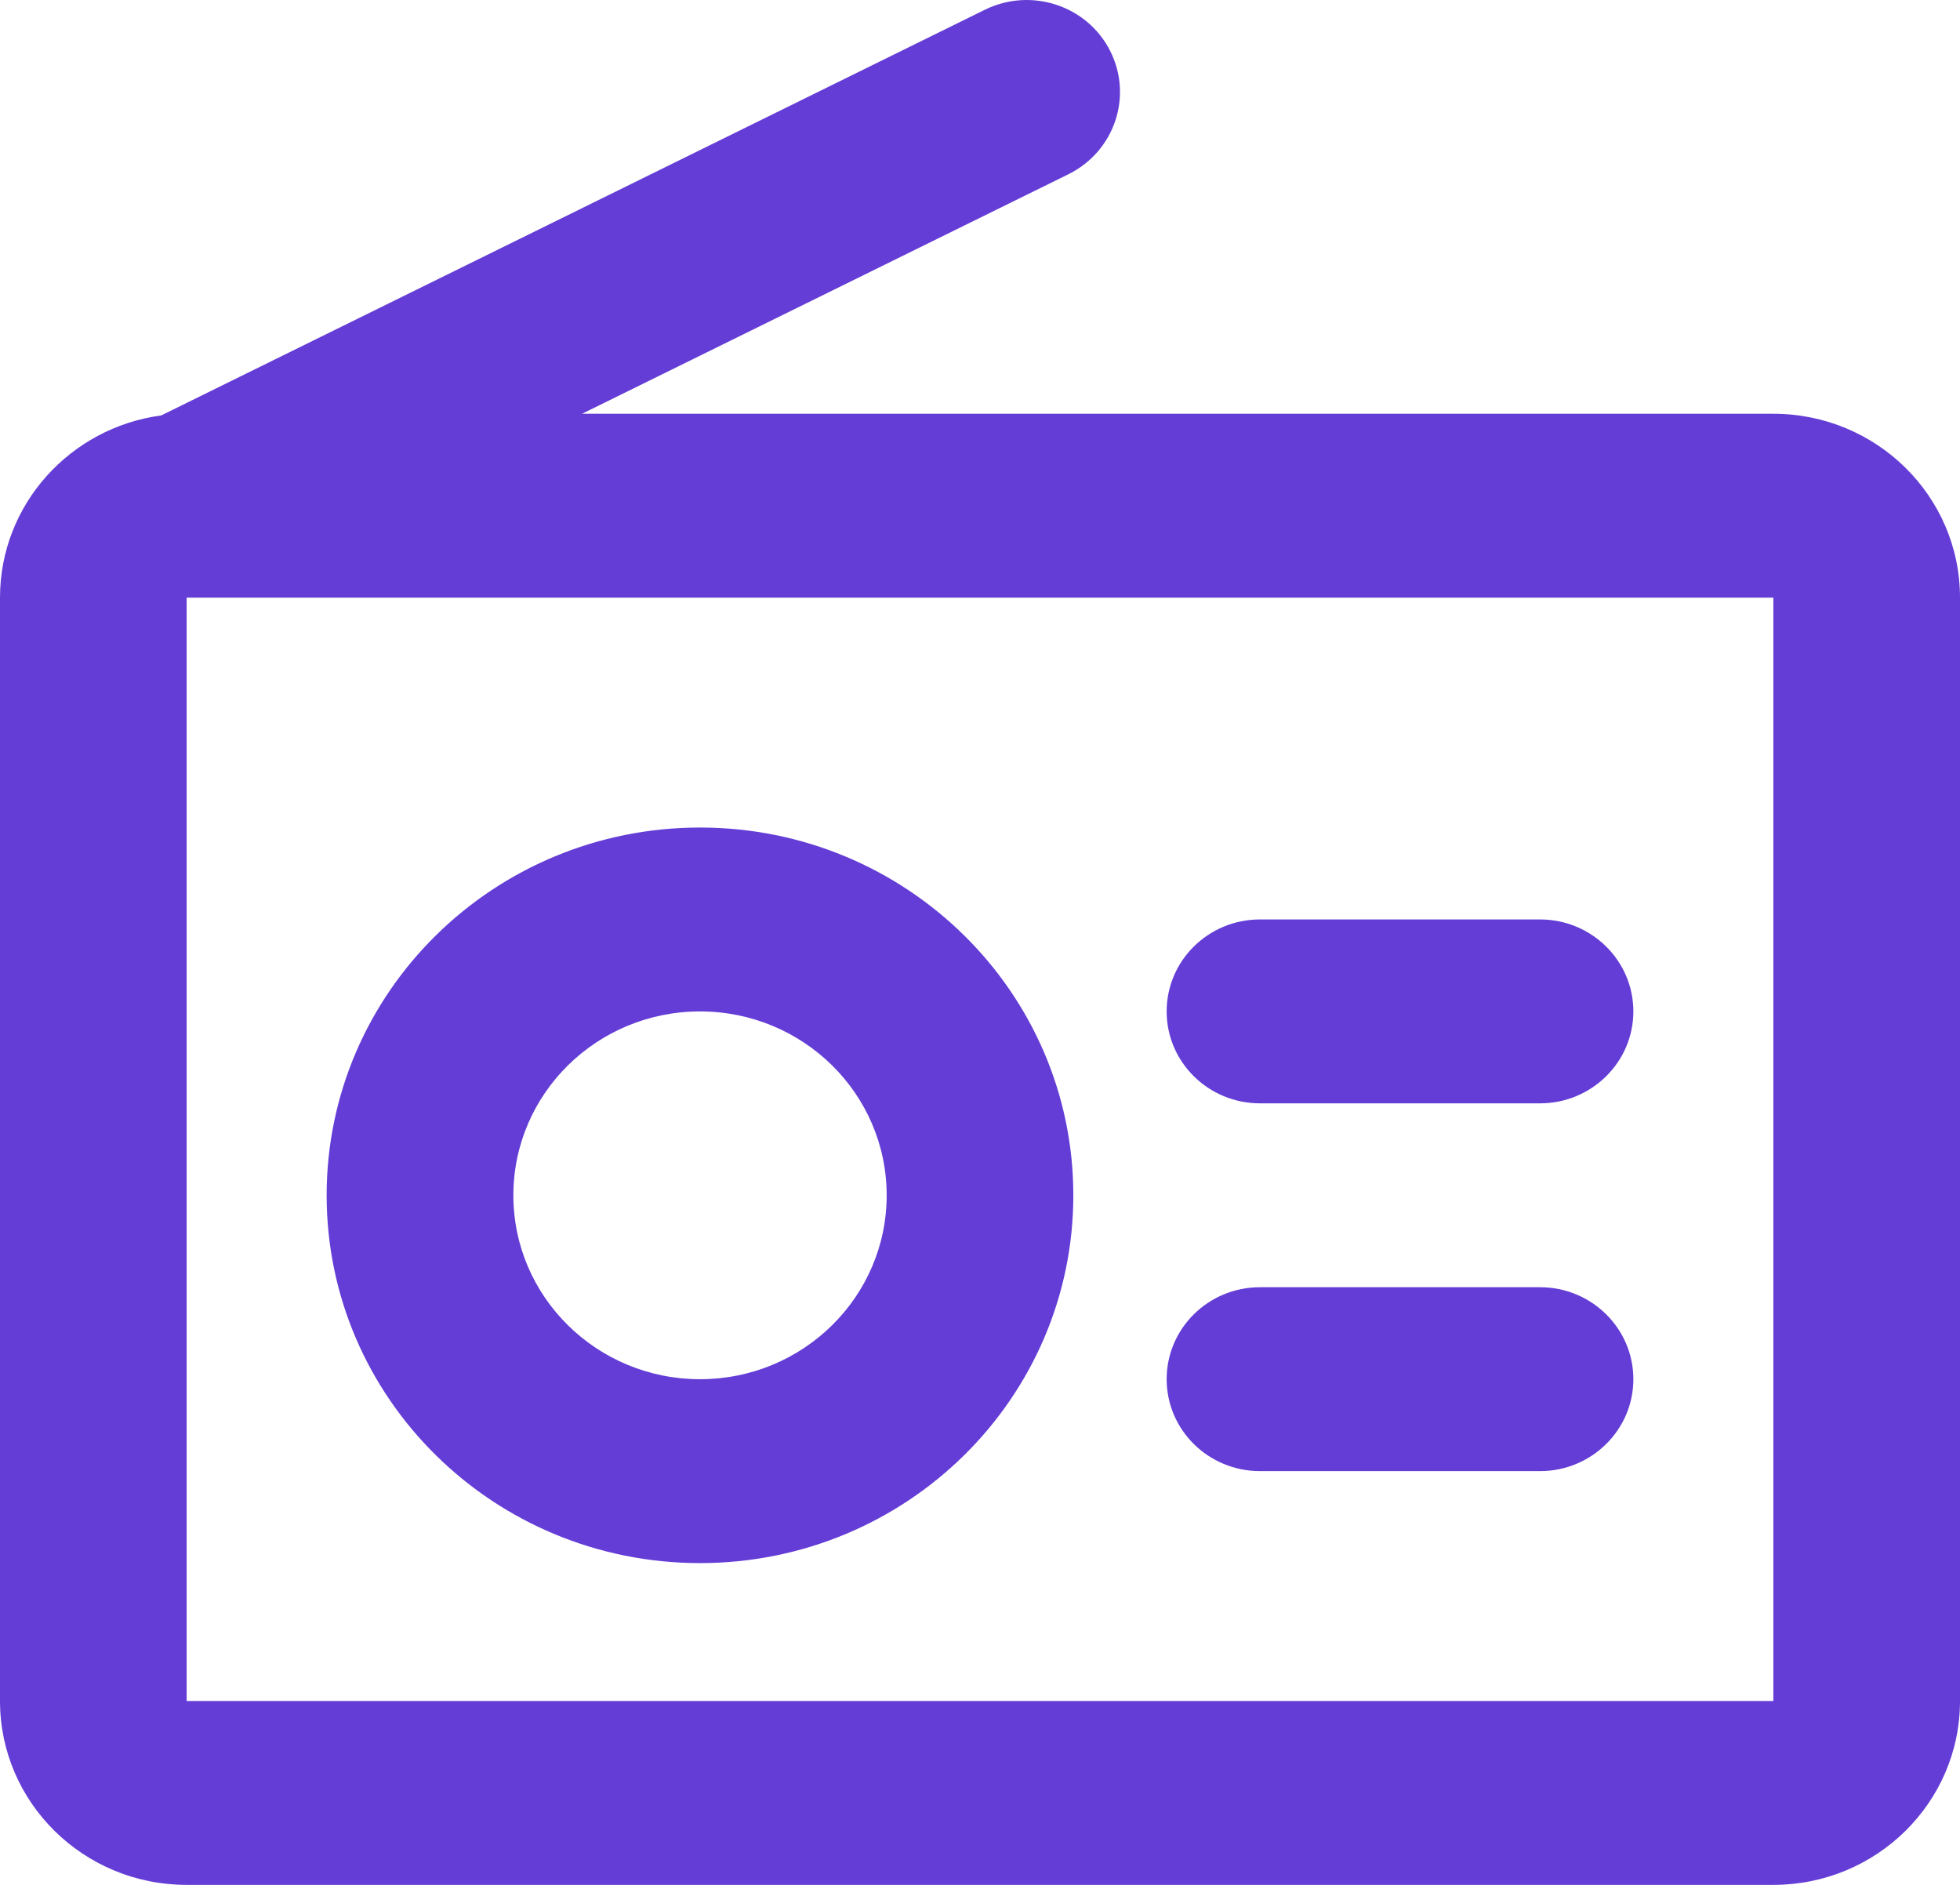
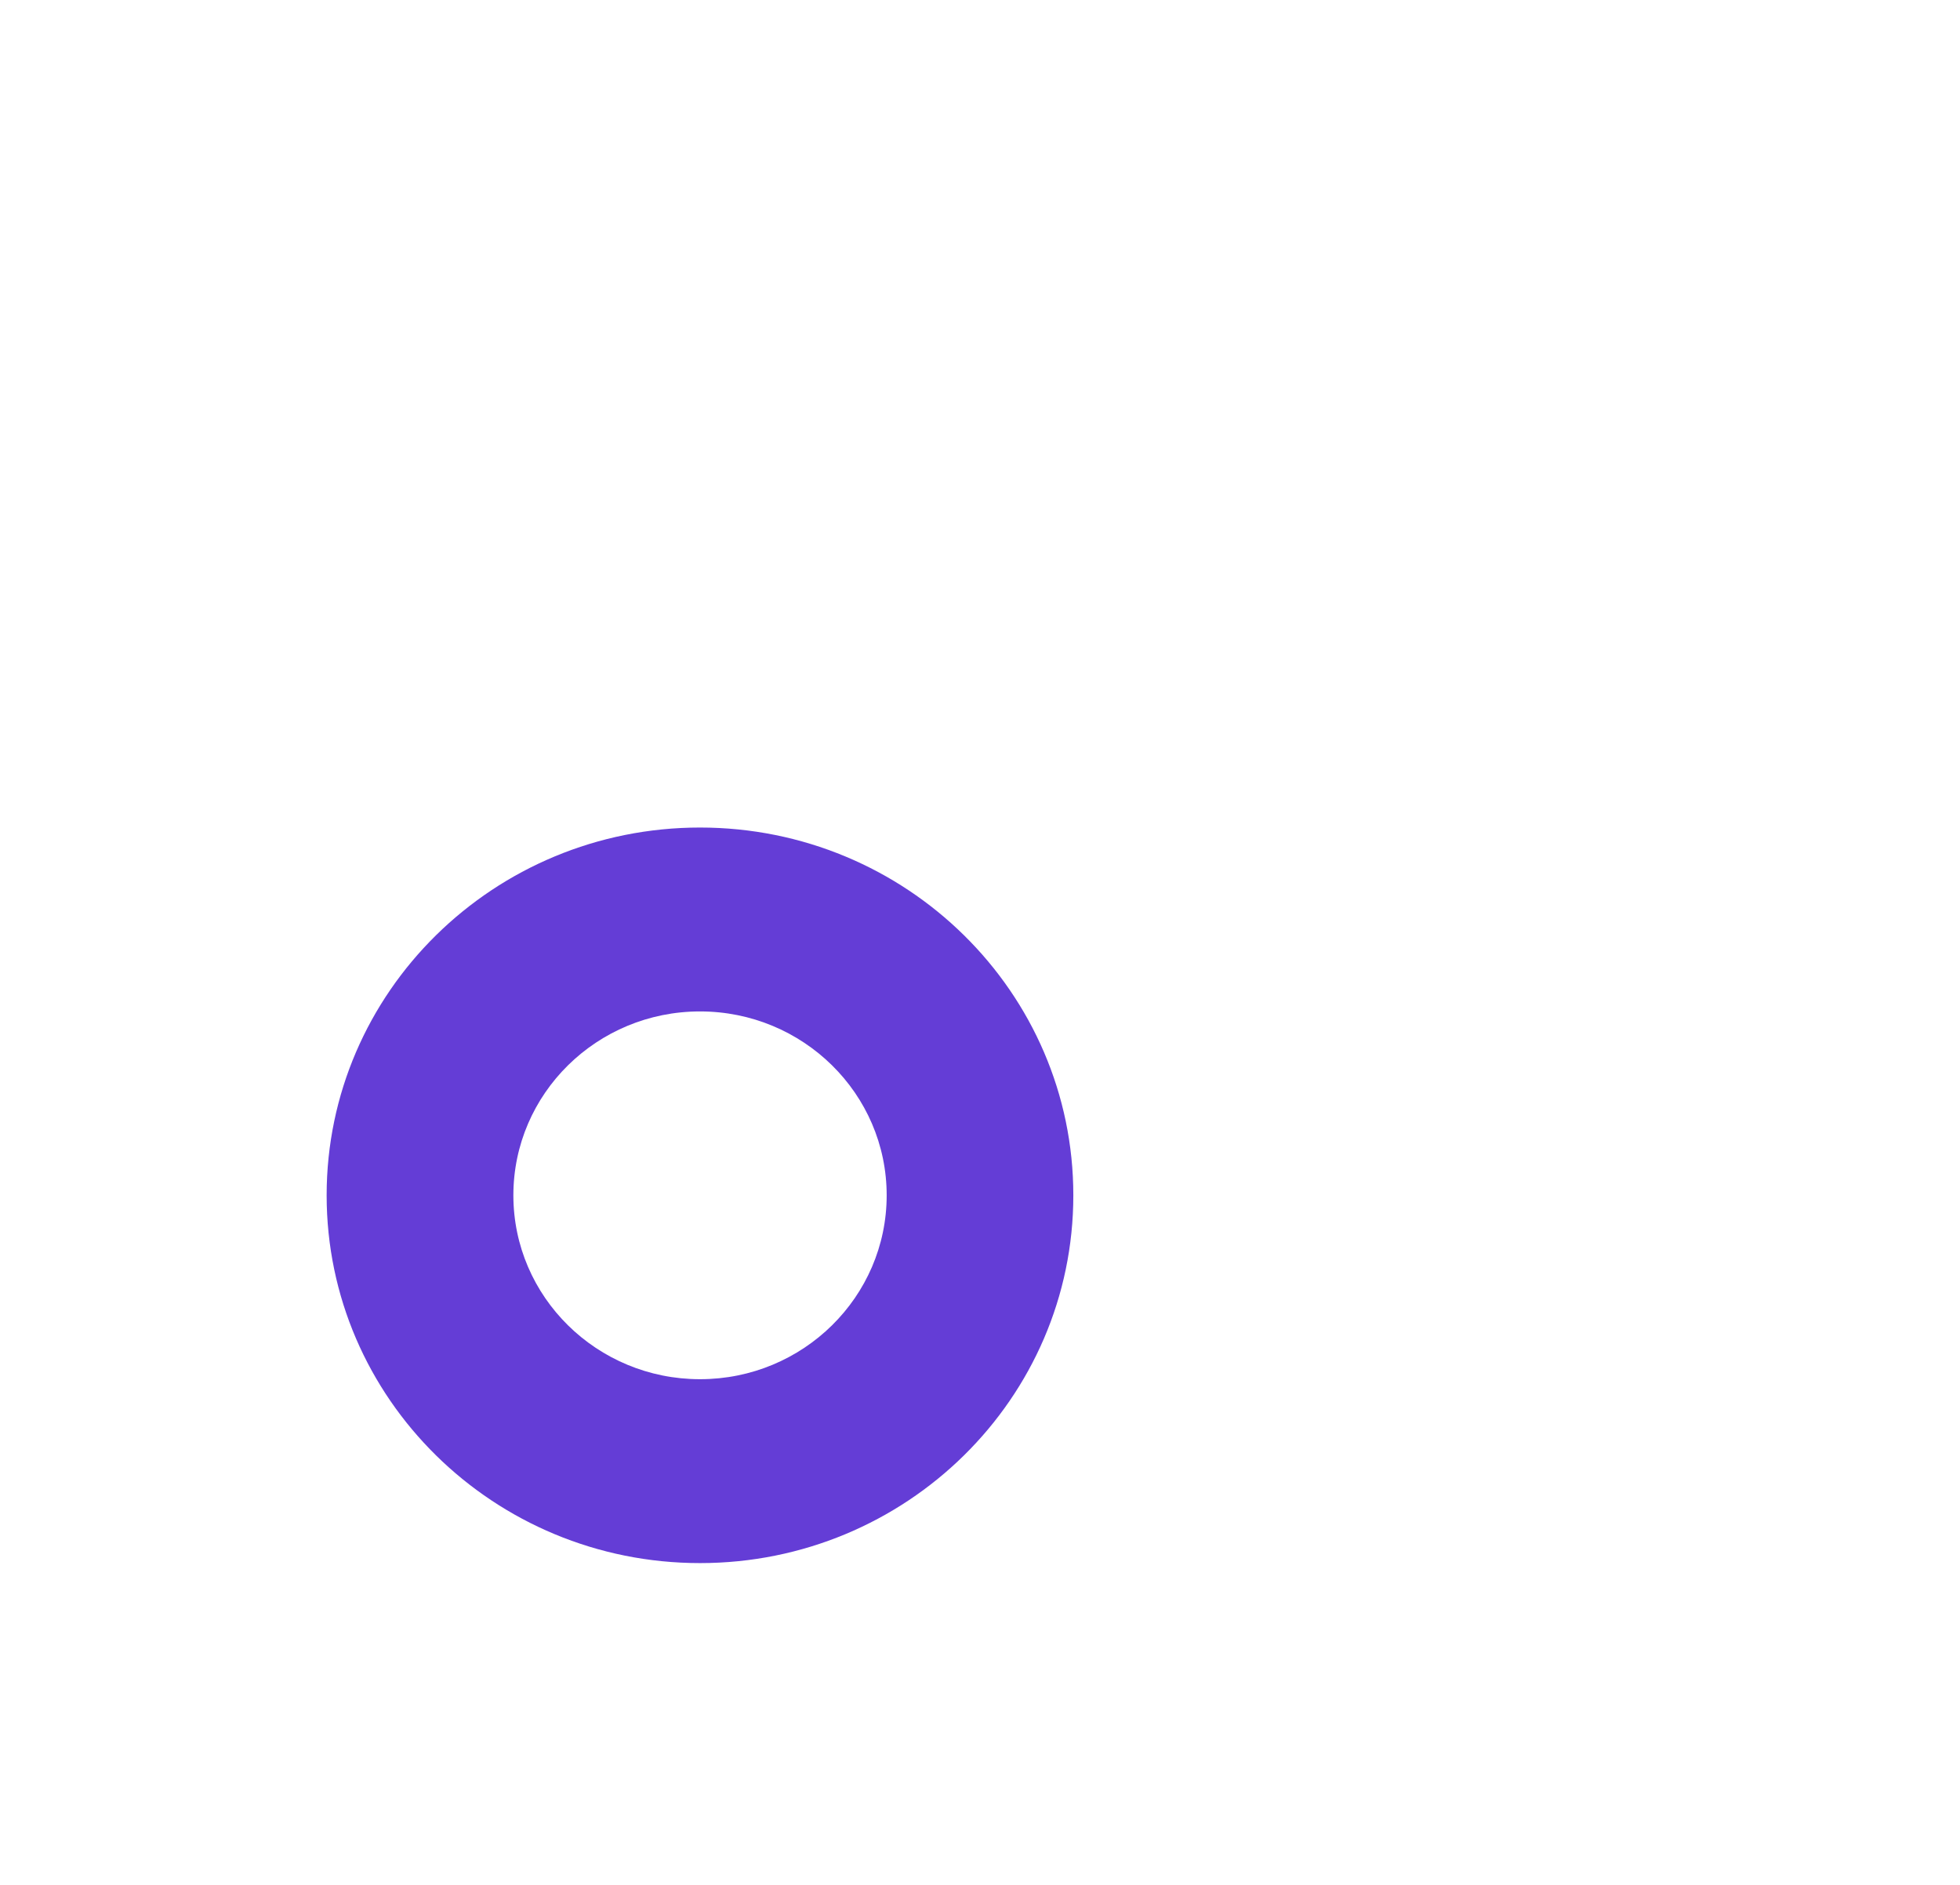
<svg xmlns="http://www.w3.org/2000/svg" width="26" height="25" viewBox="0 0 26 25" fill="none">
  <path fill-rule="evenodd" clip-rule="evenodd" d="M4.333 15.854C4.333 13.16 6.551 10.976 9.286 10.976C12.021 10.976 14.238 13.16 14.238 15.854C14.238 18.548 12.021 20.732 9.286 20.732C6.551 20.732 4.333 18.548 4.333 15.854ZM9.286 13.415C7.918 13.415 6.81 14.507 6.81 15.854C6.81 17.201 7.918 18.293 9.286 18.293C10.653 18.293 11.762 17.201 11.762 15.854C11.762 14.507 10.653 13.415 9.286 13.415Z" fill="#643DD6" />
-   <path d="M16.714 12.195C16.03 12.195 15.476 12.741 15.476 13.415C15.476 14.088 16.03 14.634 16.714 14.634H20.429C21.112 14.634 21.667 14.088 21.667 13.415C21.667 12.741 21.112 12.195 20.429 12.195H16.714Z" fill="#643DD6" />
-   <path d="M15.476 18.293C15.476 17.619 16.03 17.073 16.714 17.073H20.429C21.112 17.073 21.667 17.619 21.667 18.293C21.667 18.966 21.112 19.512 20.429 19.512H16.714C16.03 19.512 15.476 18.966 15.476 18.293Z" fill="#643DD6" />
-   <path fill-rule="evenodd" clip-rule="evenodd" d="M14.173 2.311C14.784 2.009 15.032 1.277 14.726 0.674C14.421 0.072 13.677 -0.172 13.065 0.129L2.139 5.51C0.931 5.672 0 6.692 0 7.927V22.561C0 23.908 1.109 25 2.476 25H23.524C24.891 25 26 23.908 26 22.561V7.927C26 6.58 24.891 5.488 23.524 5.488H7.721L14.173 2.311ZM2.476 7.927C2.489 7.927 2.501 7.927 2.514 7.927H23.524V22.561H2.476V7.927Z" fill="#643DD6" />
</svg>